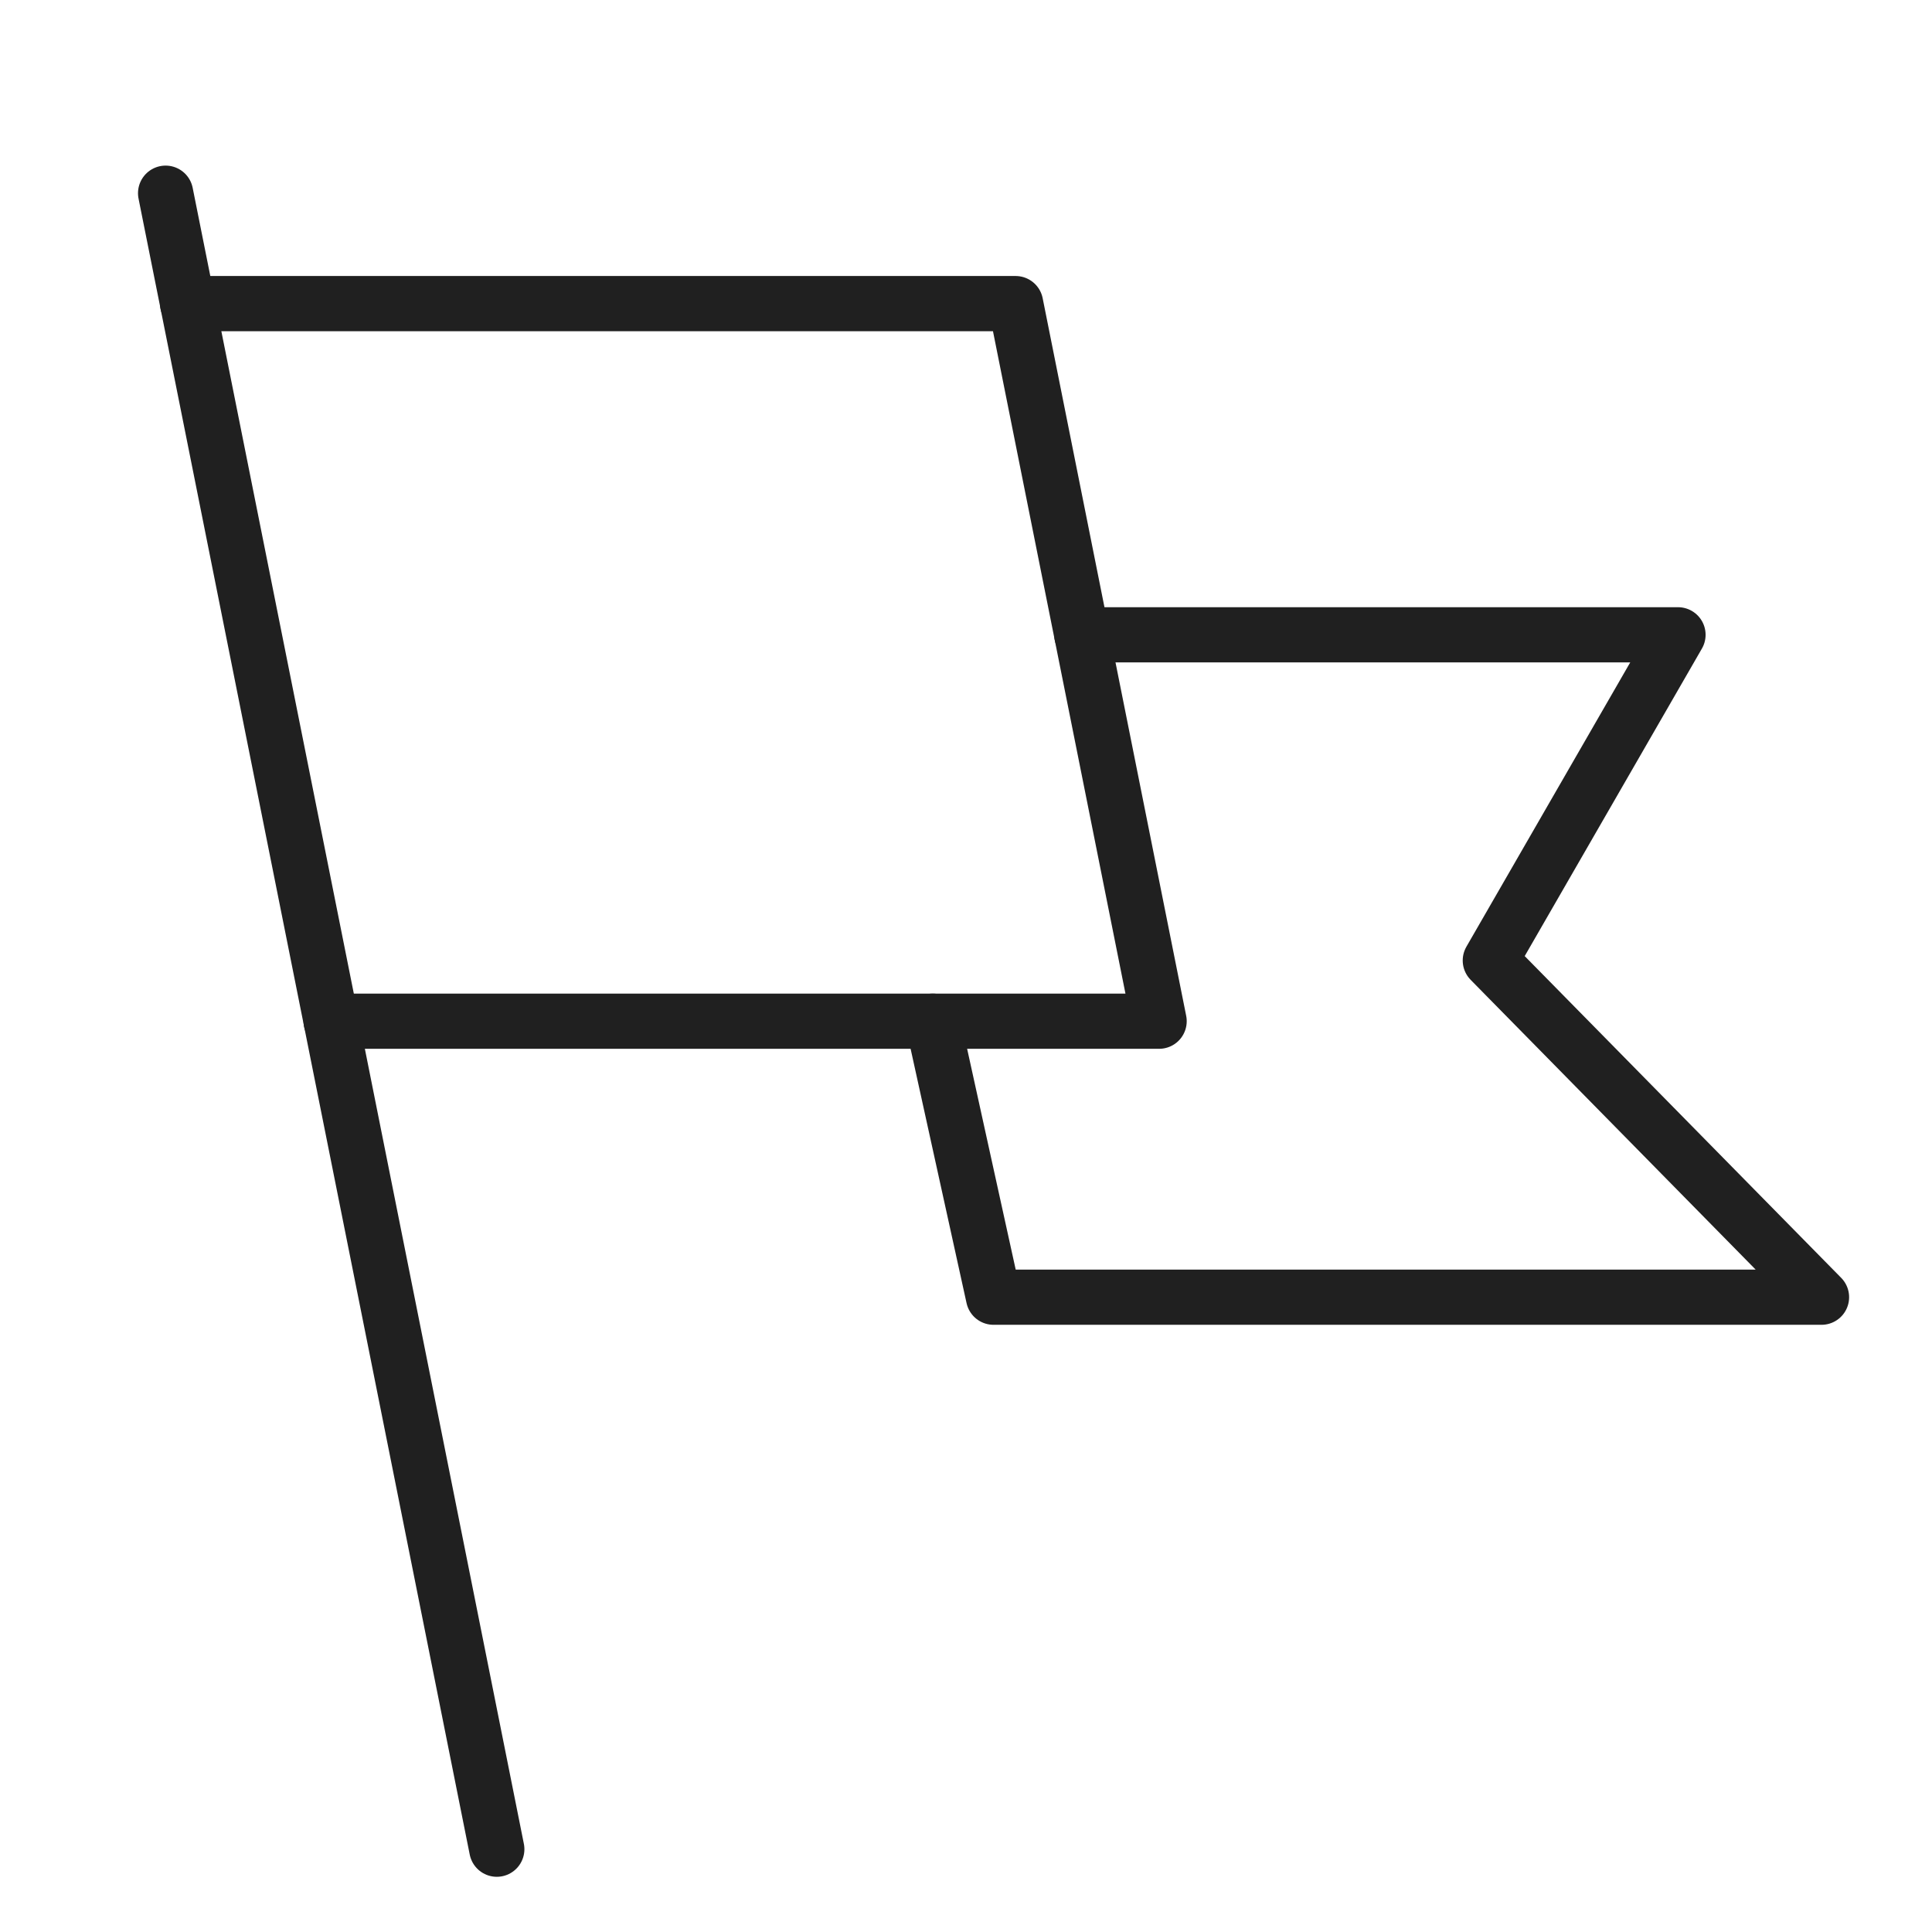
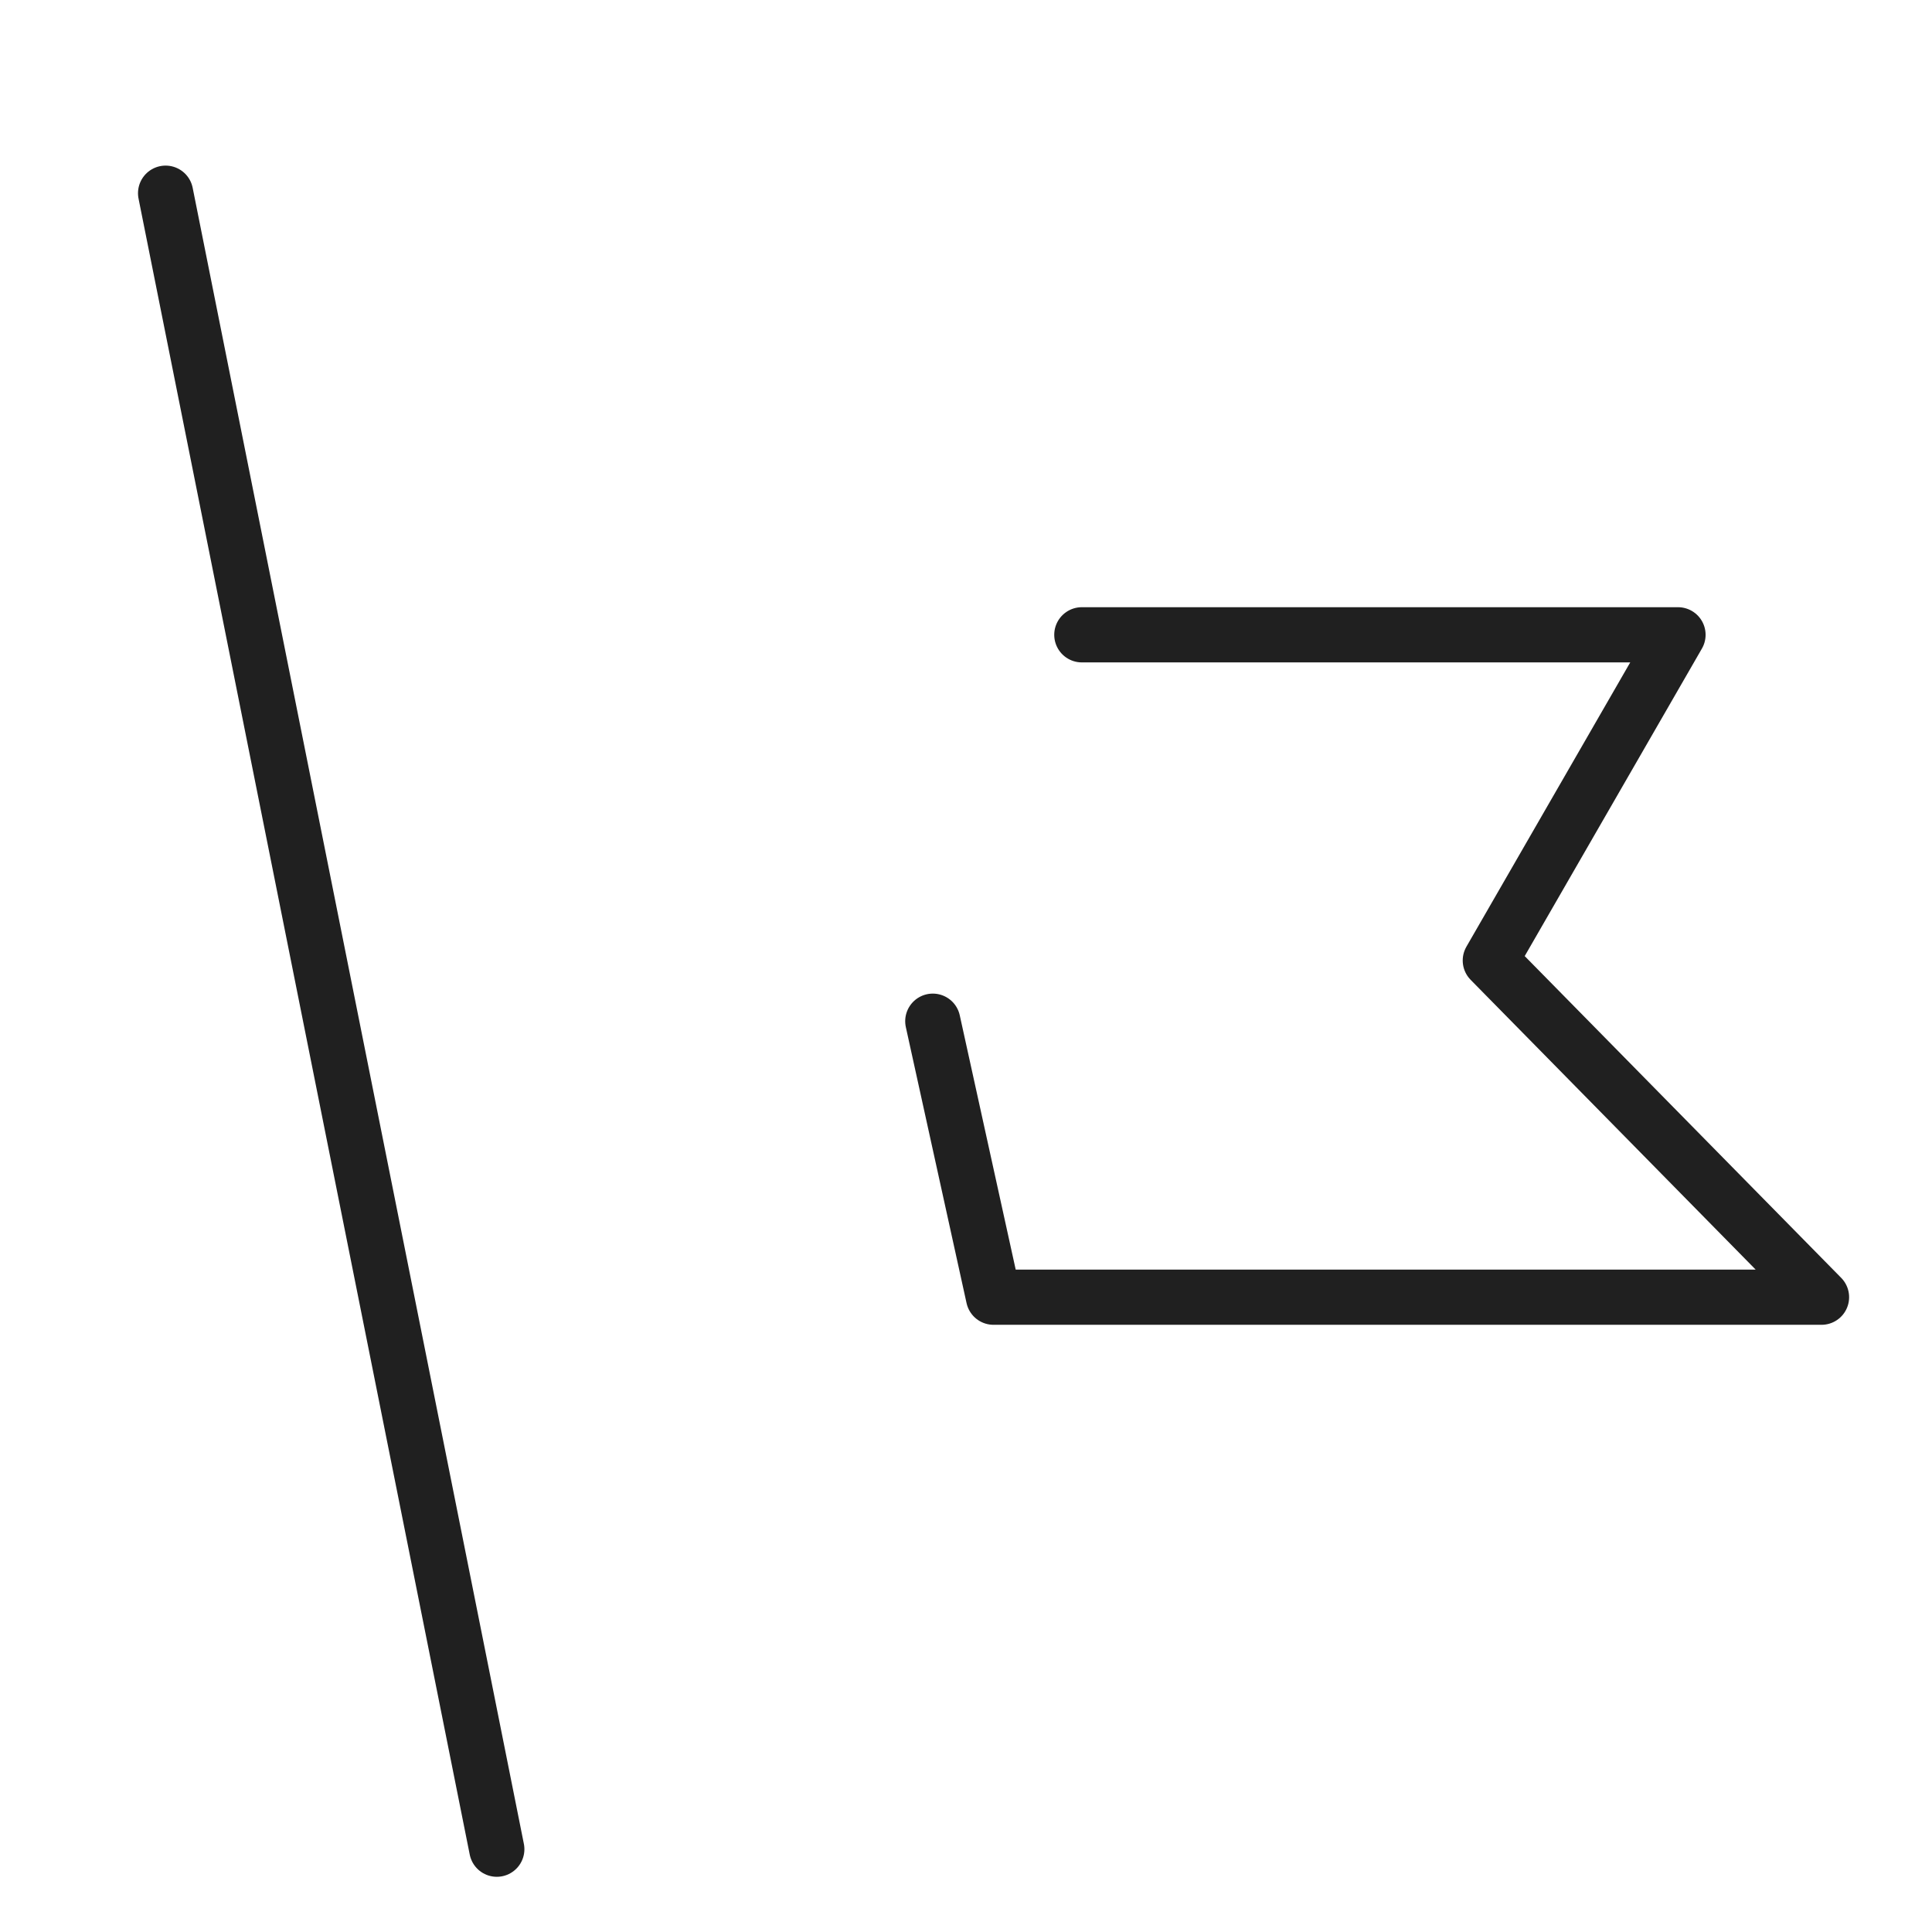
<svg xmlns="http://www.w3.org/2000/svg" width="70" height="70" viewBox="0 0 70 70" fill="none">
-   <path d="M11.997 37h30l-5.2-26h-30" stroke="#202020" stroke-width="2" stroke-miterlimit="10" stroke-linecap="round" stroke-linejoin="round" />
  <path d="M33.797 37l2.2 10h30l-12-12.2 6.8-11.8h-21.6M6 7l12 60" stroke="#202020" stroke-width="2" stroke-miterlimit="10" stroke-linecap="round" stroke-linejoin="round" />
</svg>